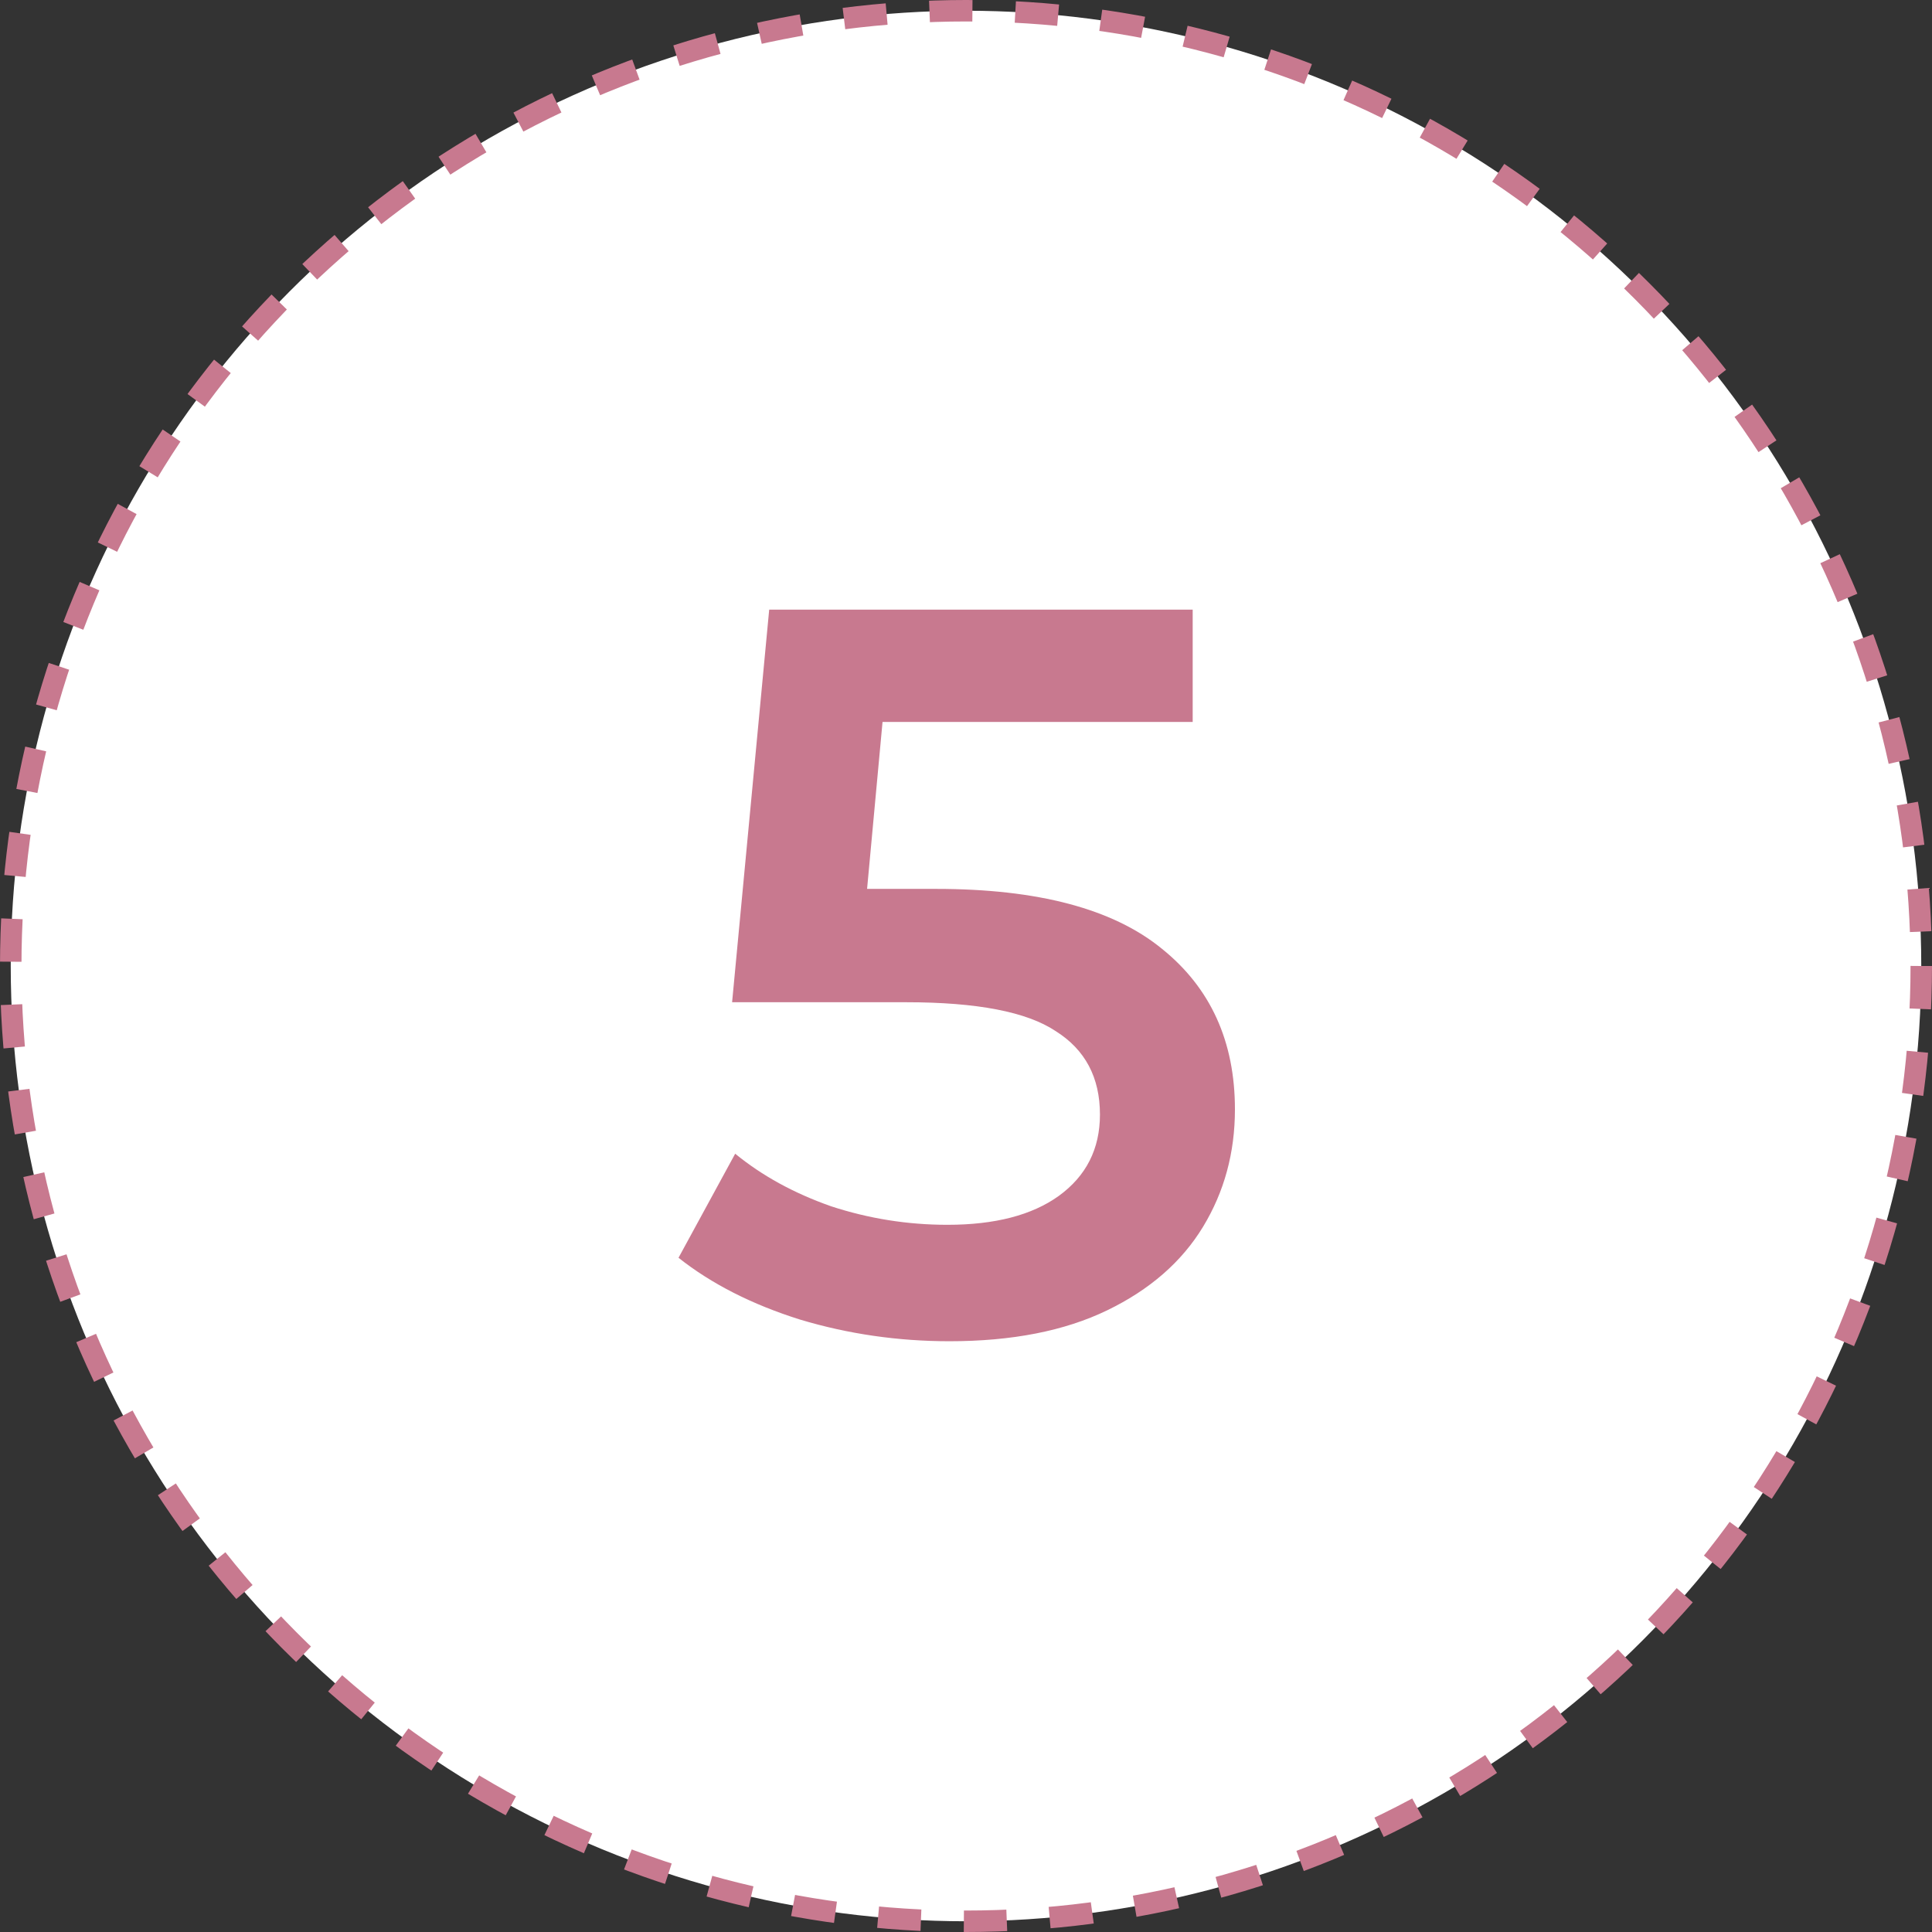
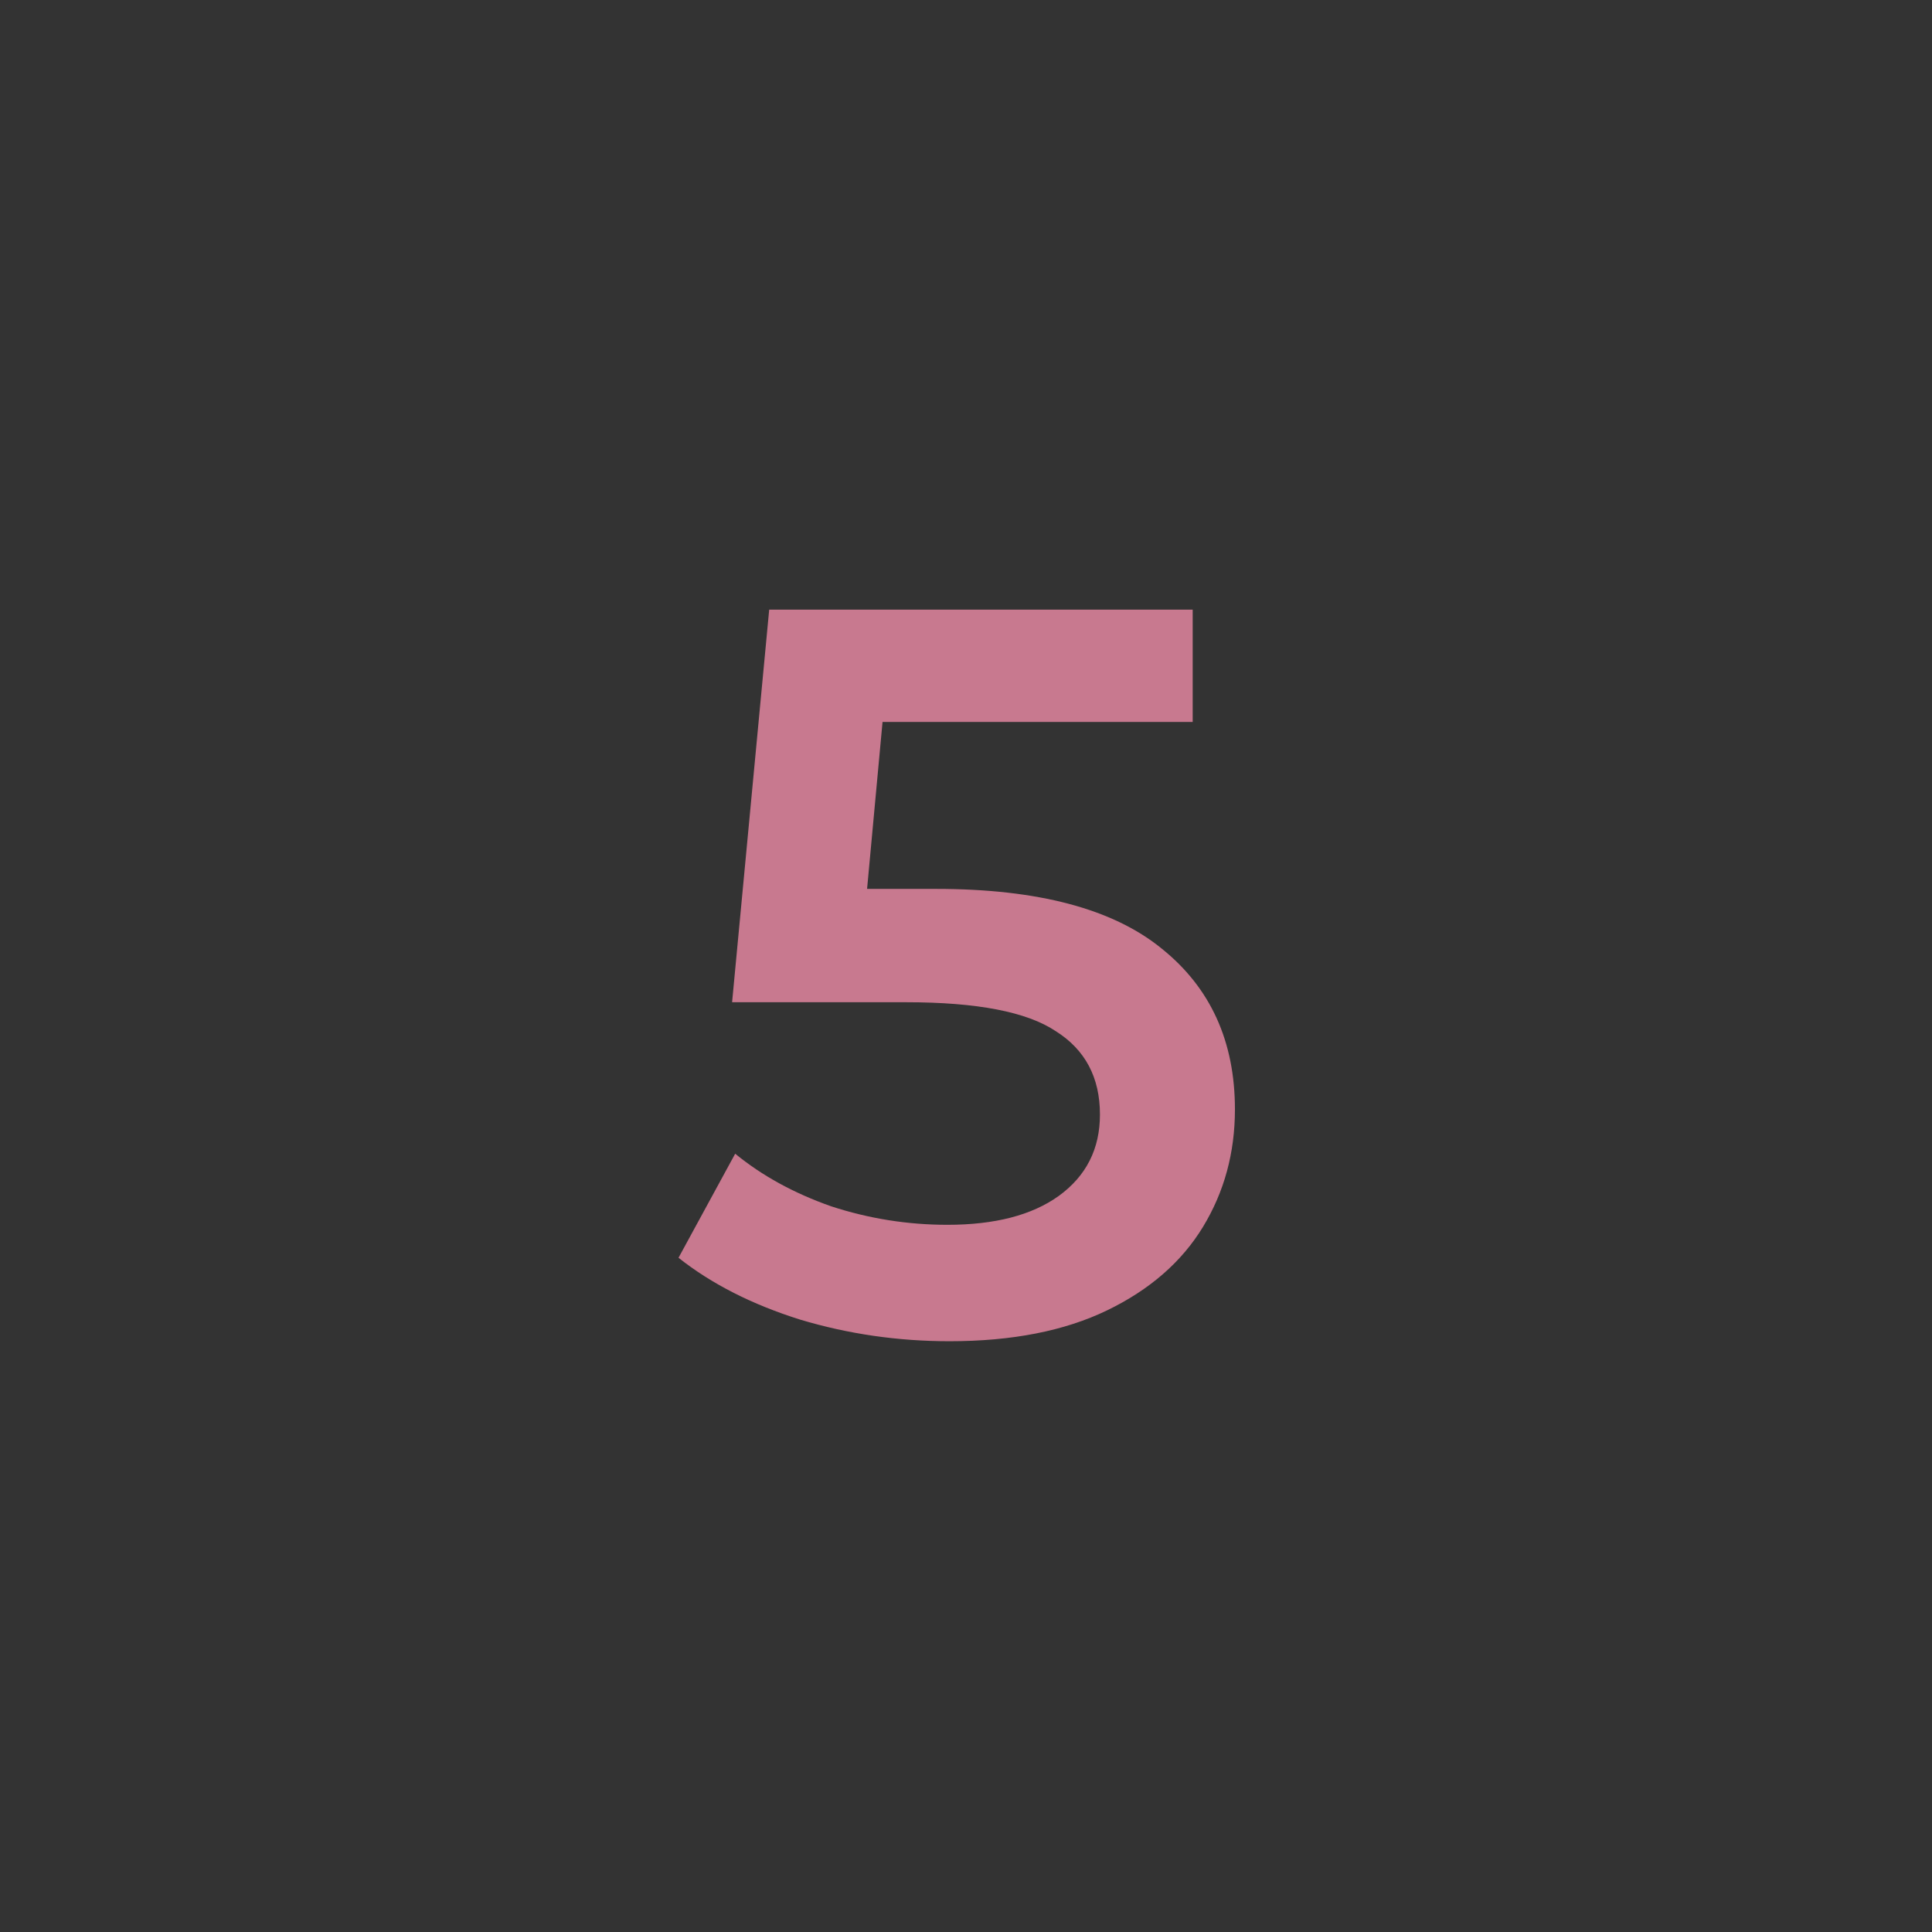
<svg xmlns="http://www.w3.org/2000/svg" width="90" height="90" viewBox="0 0 90 90" fill="none">
  <rect x="0" y="0" width="90" height="90" fill="#333333" stroke="none" />
-   <circle cx="45" cy="45" r="44.5" fill="white" stroke="#C8798F" stroke-dasharray="2 2" />
  <path d="M43.608 41.408C48.344 41.408 51.848 42.336 54.12 44.192C56.392 46.016 57.528 48.512 57.528 51.68C57.528 53.696 57.032 55.52 56.04 57.152C55.048 58.784 53.56 60.08 51.576 61.04C49.592 62 47.144 62.48 44.232 62.48C41.832 62.48 39.512 62.144 37.272 61.472C35.032 60.768 33.144 59.808 31.608 58.592L34.248 53.744C35.496 54.768 36.984 55.584 38.712 56.192C40.472 56.768 42.28 57.056 44.136 57.056C46.344 57.056 48.072 56.608 49.32 55.712C50.6 54.784 51.24 53.52 51.24 51.92C51.24 50.192 50.552 48.896 49.176 48.032C47.832 47.136 45.512 46.688 42.216 46.688H34.104L35.832 28.4H55.56V33.632H41.112L40.392 41.408H43.608Z" fill="#C8798F" />
</svg>